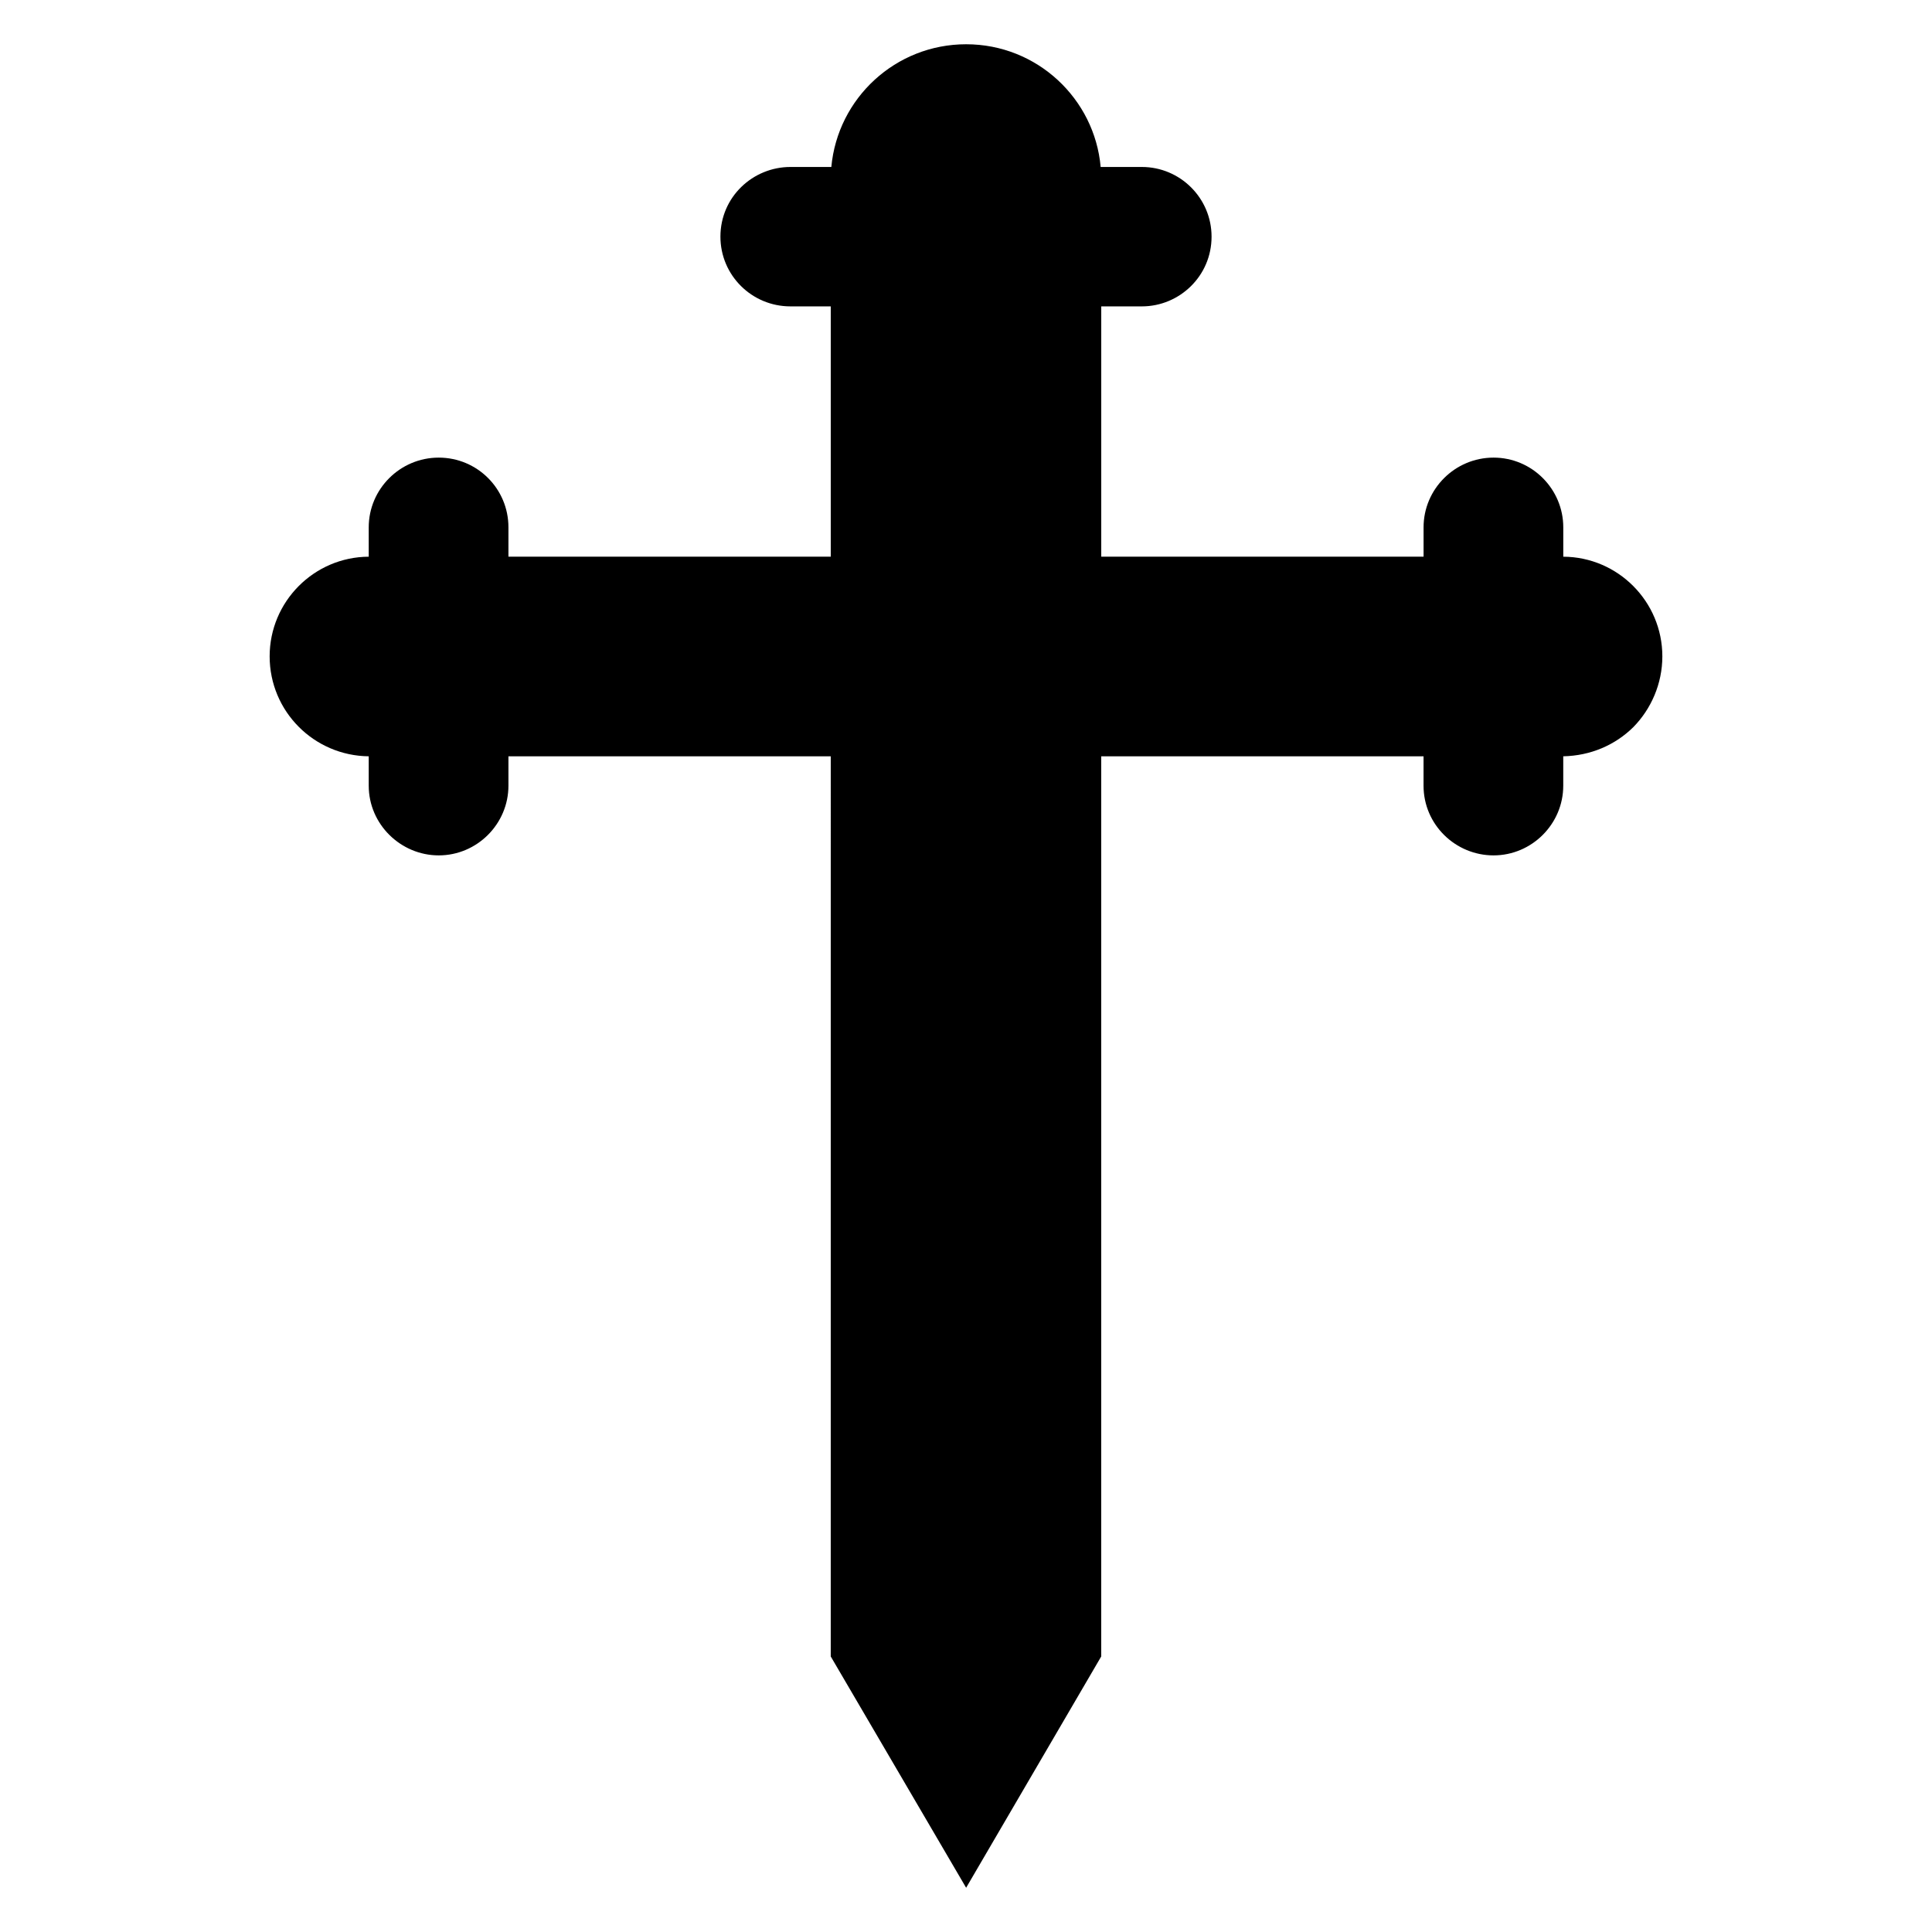
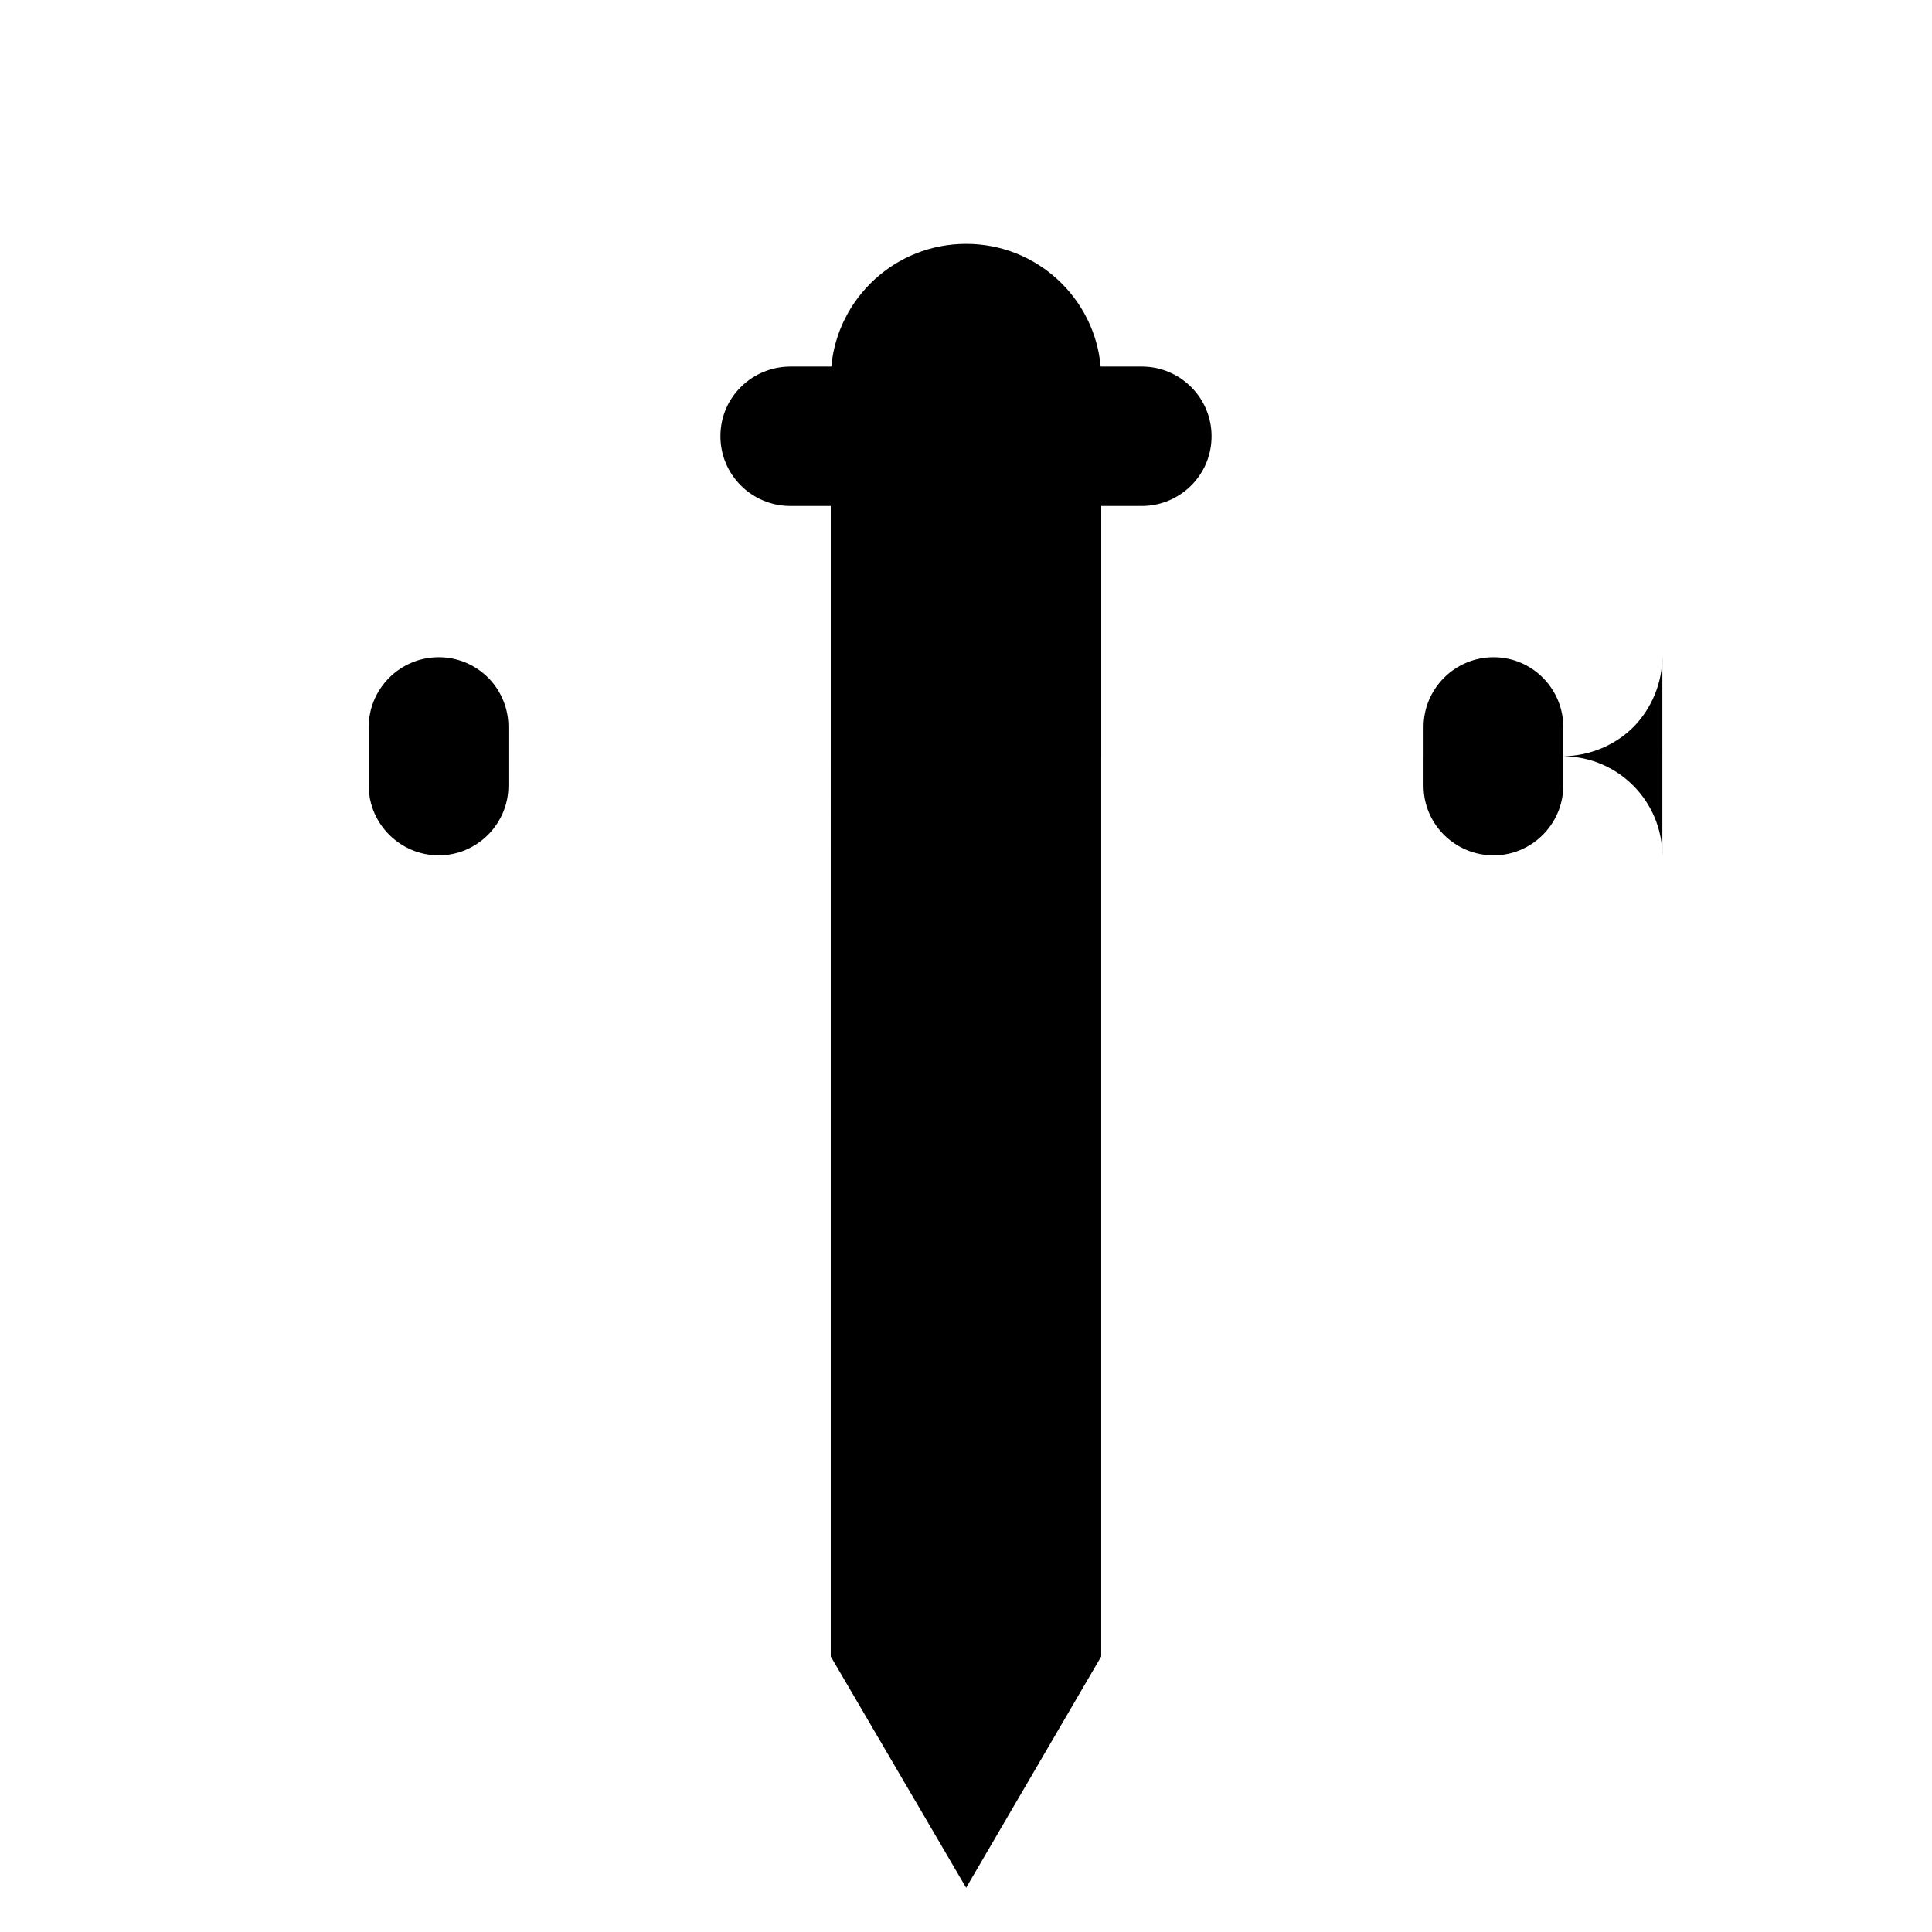
<svg xmlns="http://www.w3.org/2000/svg" fill="#000000" width="800px" height="800px" version="1.1" viewBox="144 144 512 512">
-   <path d="m584.54 317.94c0 7.25-2.977 13.969-7.711 18.777-4.809 4.734-11.297 7.559-18.551 7.711v7.785c0 10.152-8.32 18.473-18.473 18.473-10.086 0-18.551-8.148-18.551-18.473v-7.785h-85.418v238.55l-35.801 61.297-35.879-61.297 0.004-238.55h-85.418v7.785c0 10.152-8.32 18.473-18.473 18.473-10.062 0-18.551-8.23-18.551-18.473v-7.785c-14.504-0.152-26.258-11.91-26.258-26.488 0-14.504 11.754-26.336 26.258-26.41v-7.785c0-10.152 8.32-18.473 18.551-18.473 10.195 0 18.473 8.223 18.473 18.473v7.785h85.418v-66.336h-10.688c-10.23 0-18.551-8.246-18.551-18.473 0-10.562 8.629-18.473 18.551-18.473h10.84c1.68-18.242 17.023-32.52 35.727-32.52 18.82 0 34.051 14.457 35.648 32.52h10.918c10.152 0 18.473 8.246 18.473 18.473 0 10.418-8.492 18.473-18.473 18.473h-10.762v66.336h85.418v-7.785c0-10.152 8.32-18.473 18.551-18.473 10.242 0 18.473 8.375 18.473 18.473v7.785c14.496 0.074 26.254 11.906 26.254 26.41z" />
+   <path d="m584.54 317.94c0 7.25-2.977 13.969-7.711 18.777-4.809 4.734-11.297 7.559-18.551 7.711v7.785c0 10.152-8.32 18.473-18.473 18.473-10.086 0-18.551-8.148-18.551-18.473v-7.785h-85.418v238.55l-35.801 61.297-35.879-61.297 0.004-238.55h-85.418v7.785c0 10.152-8.32 18.473-18.473 18.473-10.062 0-18.551-8.23-18.551-18.473v-7.785v-7.785c0-10.152 8.32-18.473 18.551-18.473 10.195 0 18.473 8.223 18.473 18.473v7.785h85.418v-66.336h-10.688c-10.23 0-18.551-8.246-18.551-18.473 0-10.562 8.629-18.473 18.551-18.473h10.84c1.68-18.242 17.023-32.52 35.727-32.52 18.82 0 34.051 14.457 35.648 32.52h10.918c10.152 0 18.473 8.246 18.473 18.473 0 10.418-8.492 18.473-18.473 18.473h-10.762v66.336h85.418v-7.785c0-10.152 8.32-18.473 18.551-18.473 10.242 0 18.473 8.375 18.473 18.473v7.785c14.496 0.074 26.254 11.906 26.254 26.41z" />
</svg>